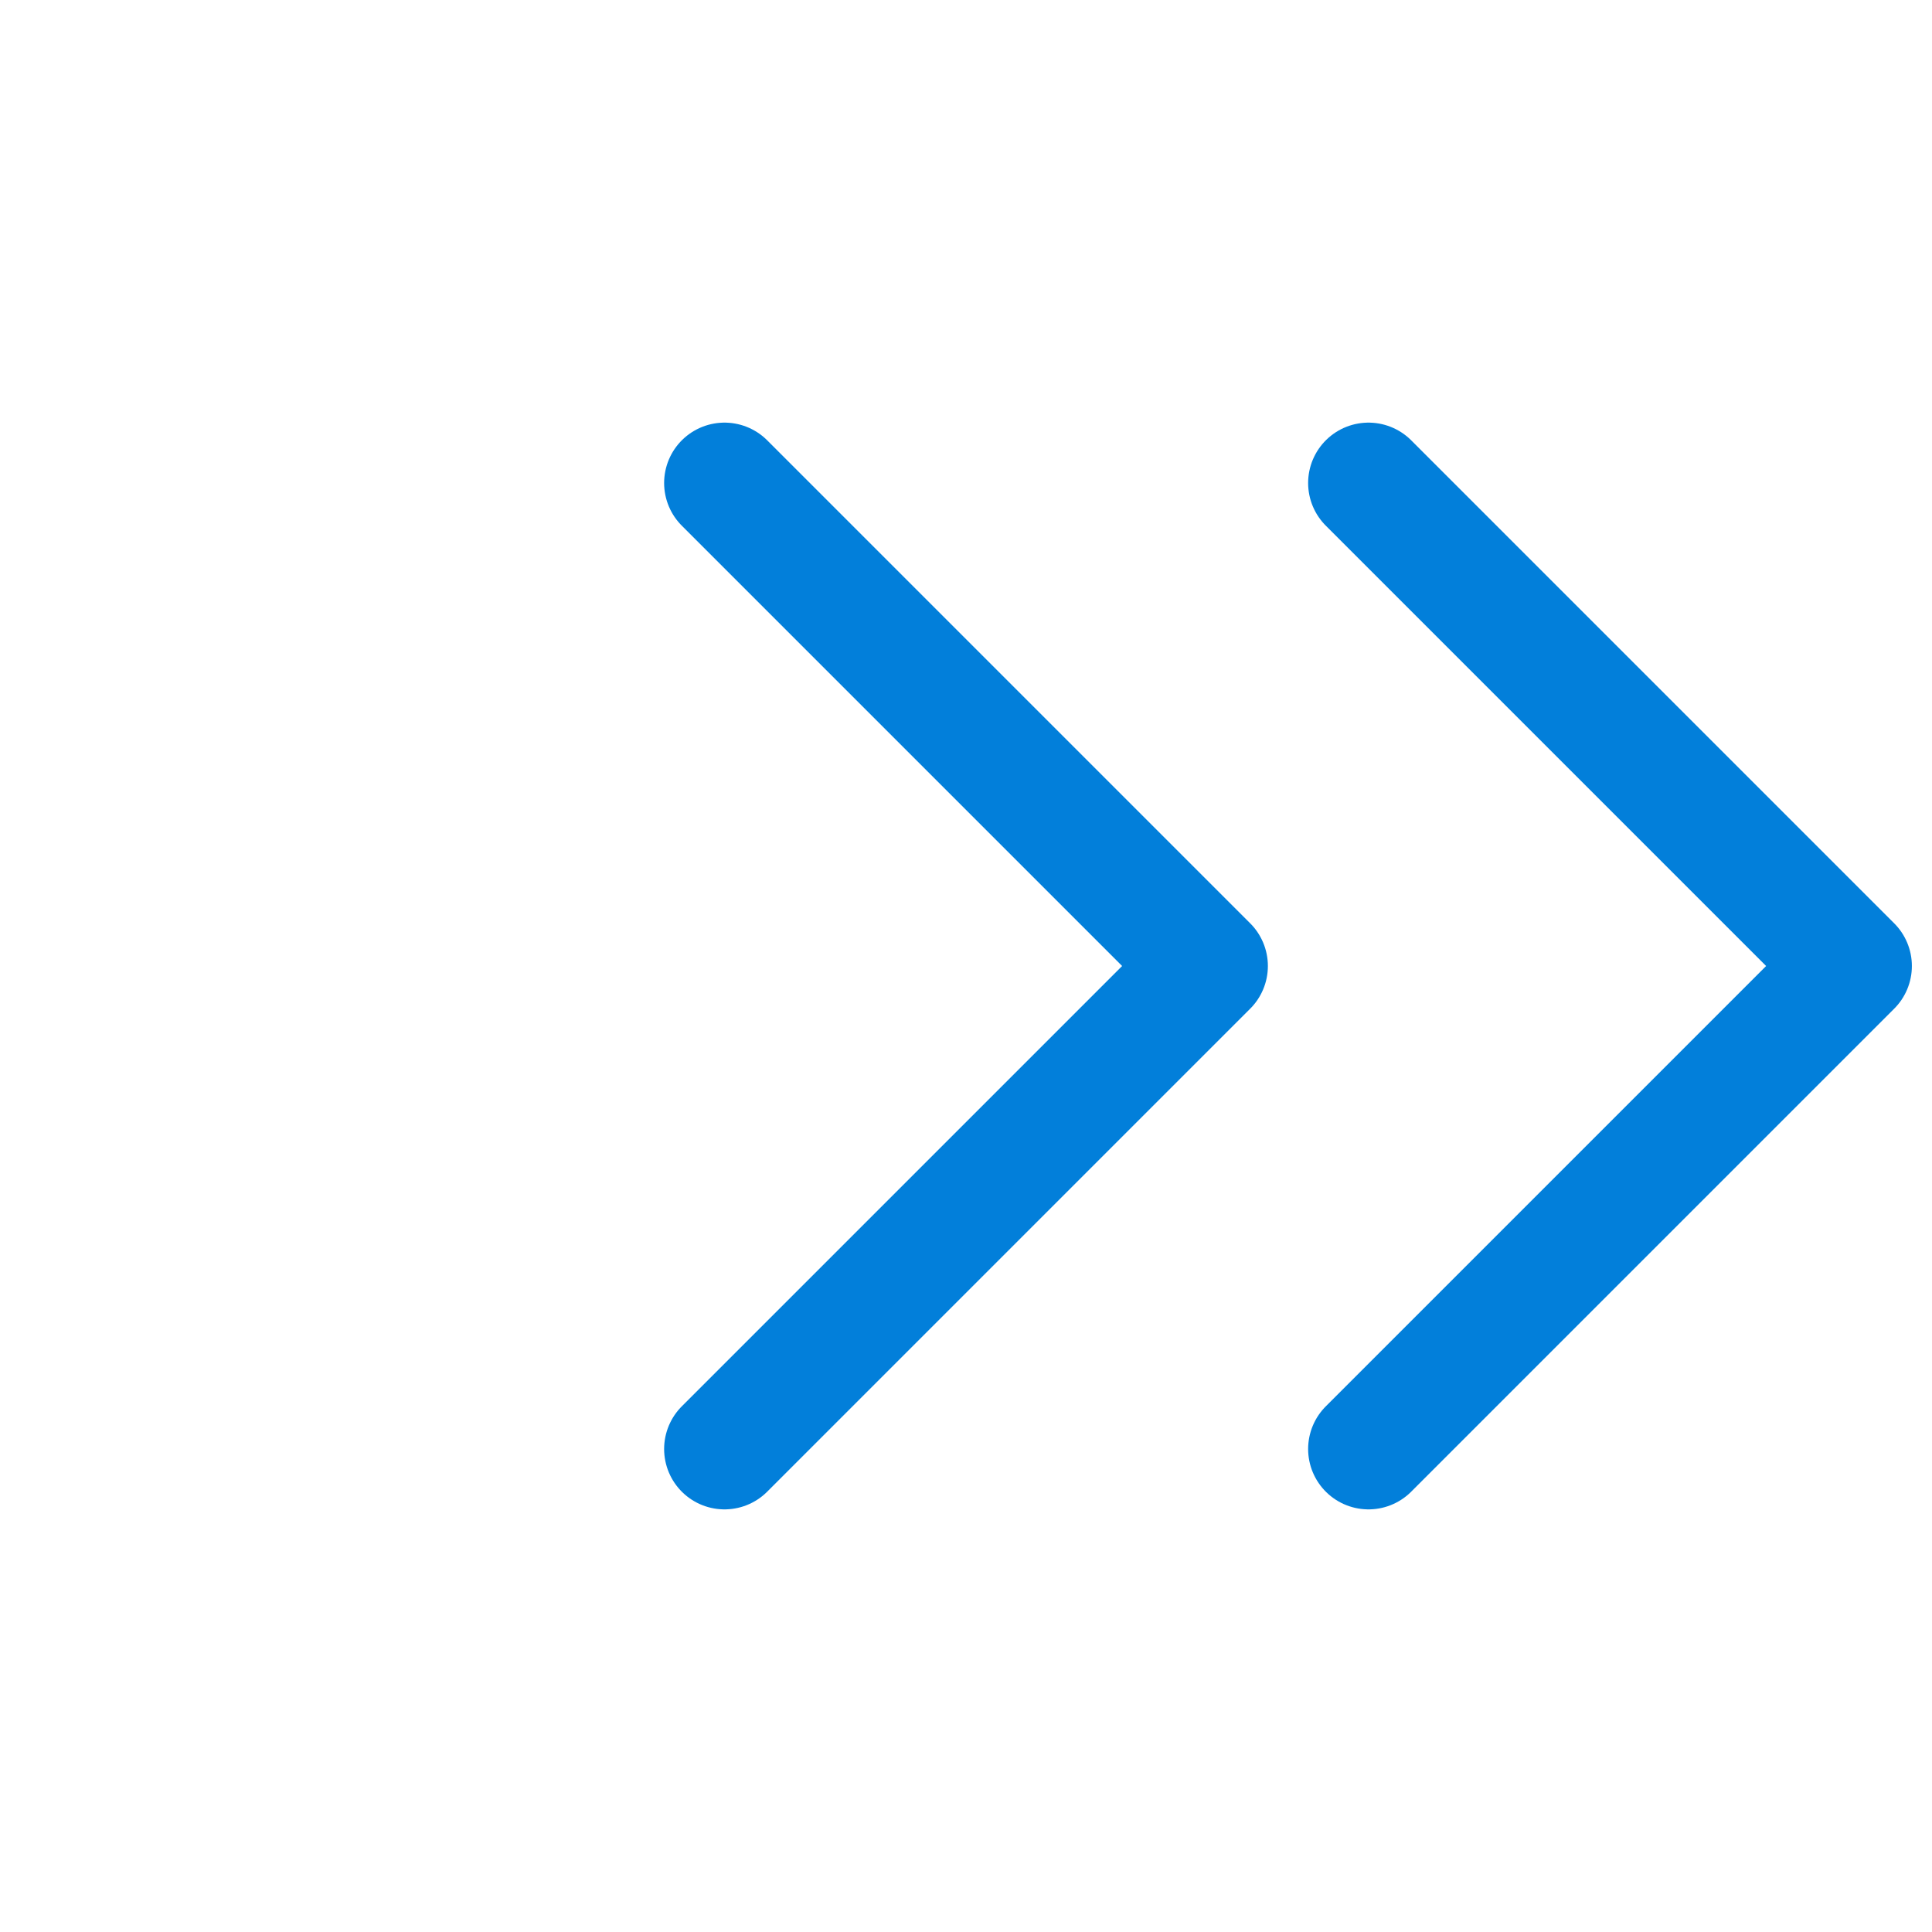
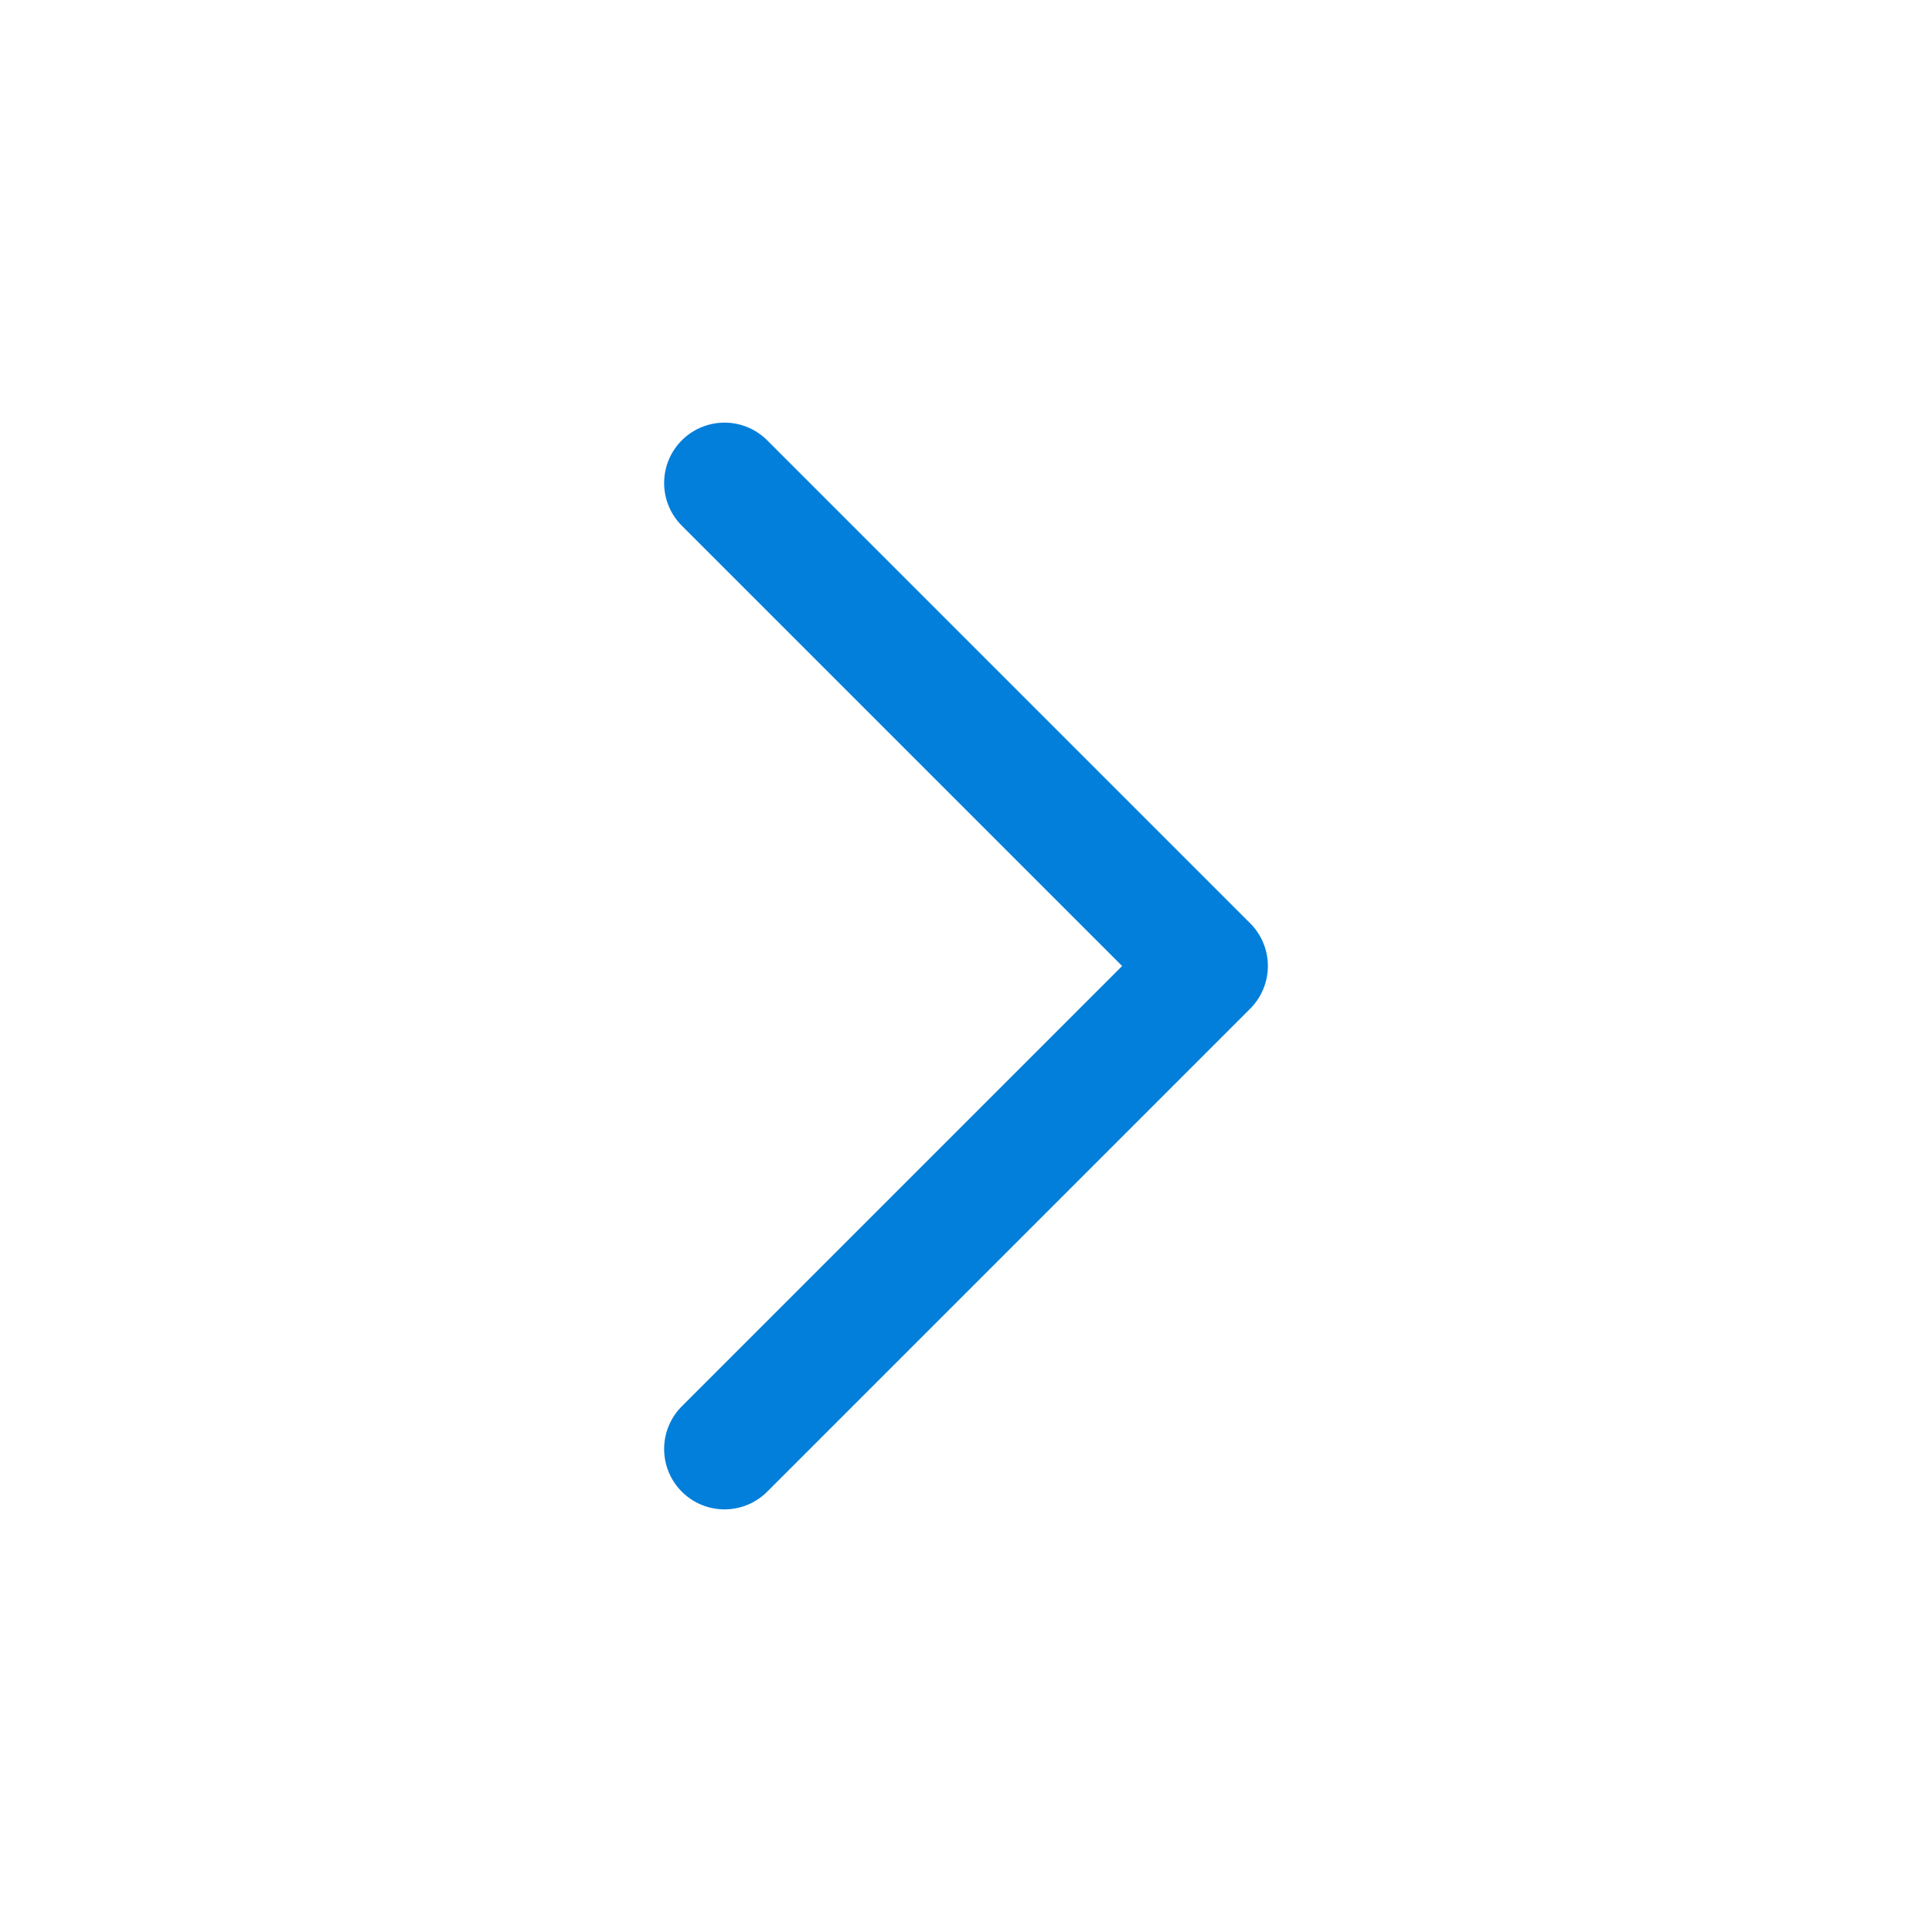
<svg xmlns="http://www.w3.org/2000/svg" width="24" height="24" viewBox="0 0 24 24" fill="none">
  <path d="M9 18L15 12L9 6" stroke="#027FDA" stroke-width="1.5" stroke-linecap="round" stroke-linejoin="round" />
-   <path d="M17 18L23 12L17 6" stroke="#027FDA" stroke-width="1.5" stroke-linecap="round" stroke-linejoin="round" />
</svg>